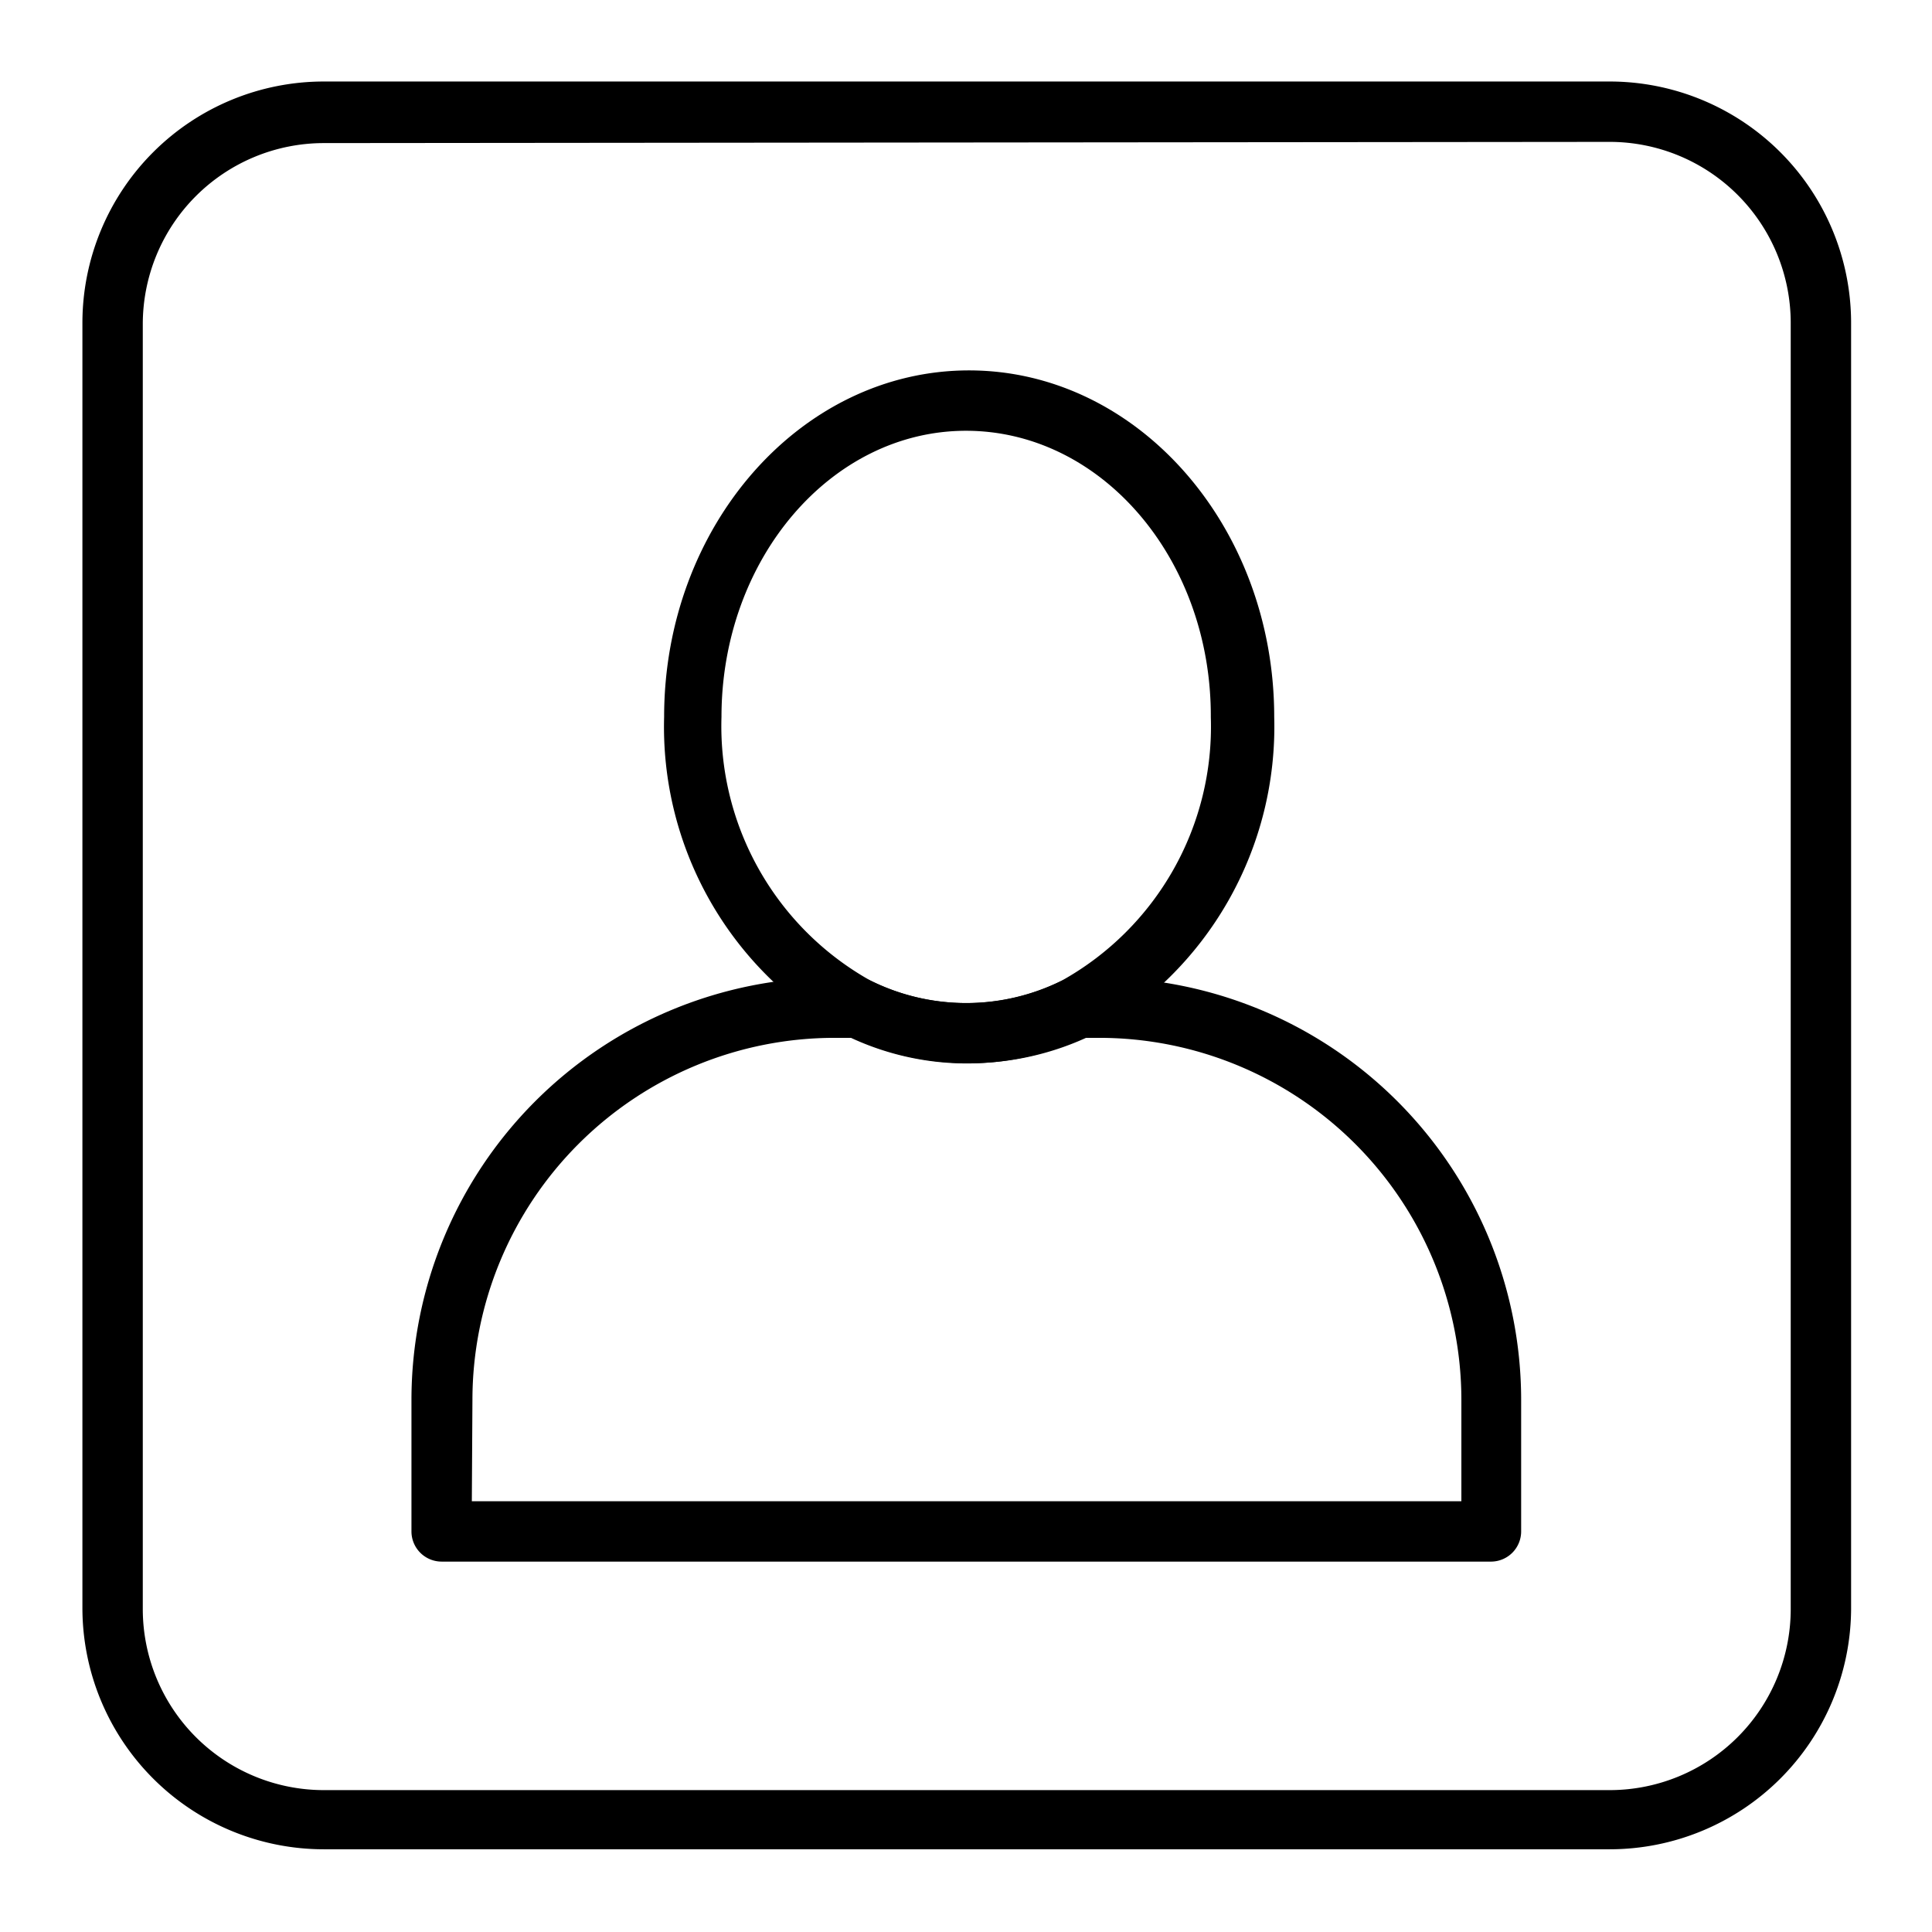
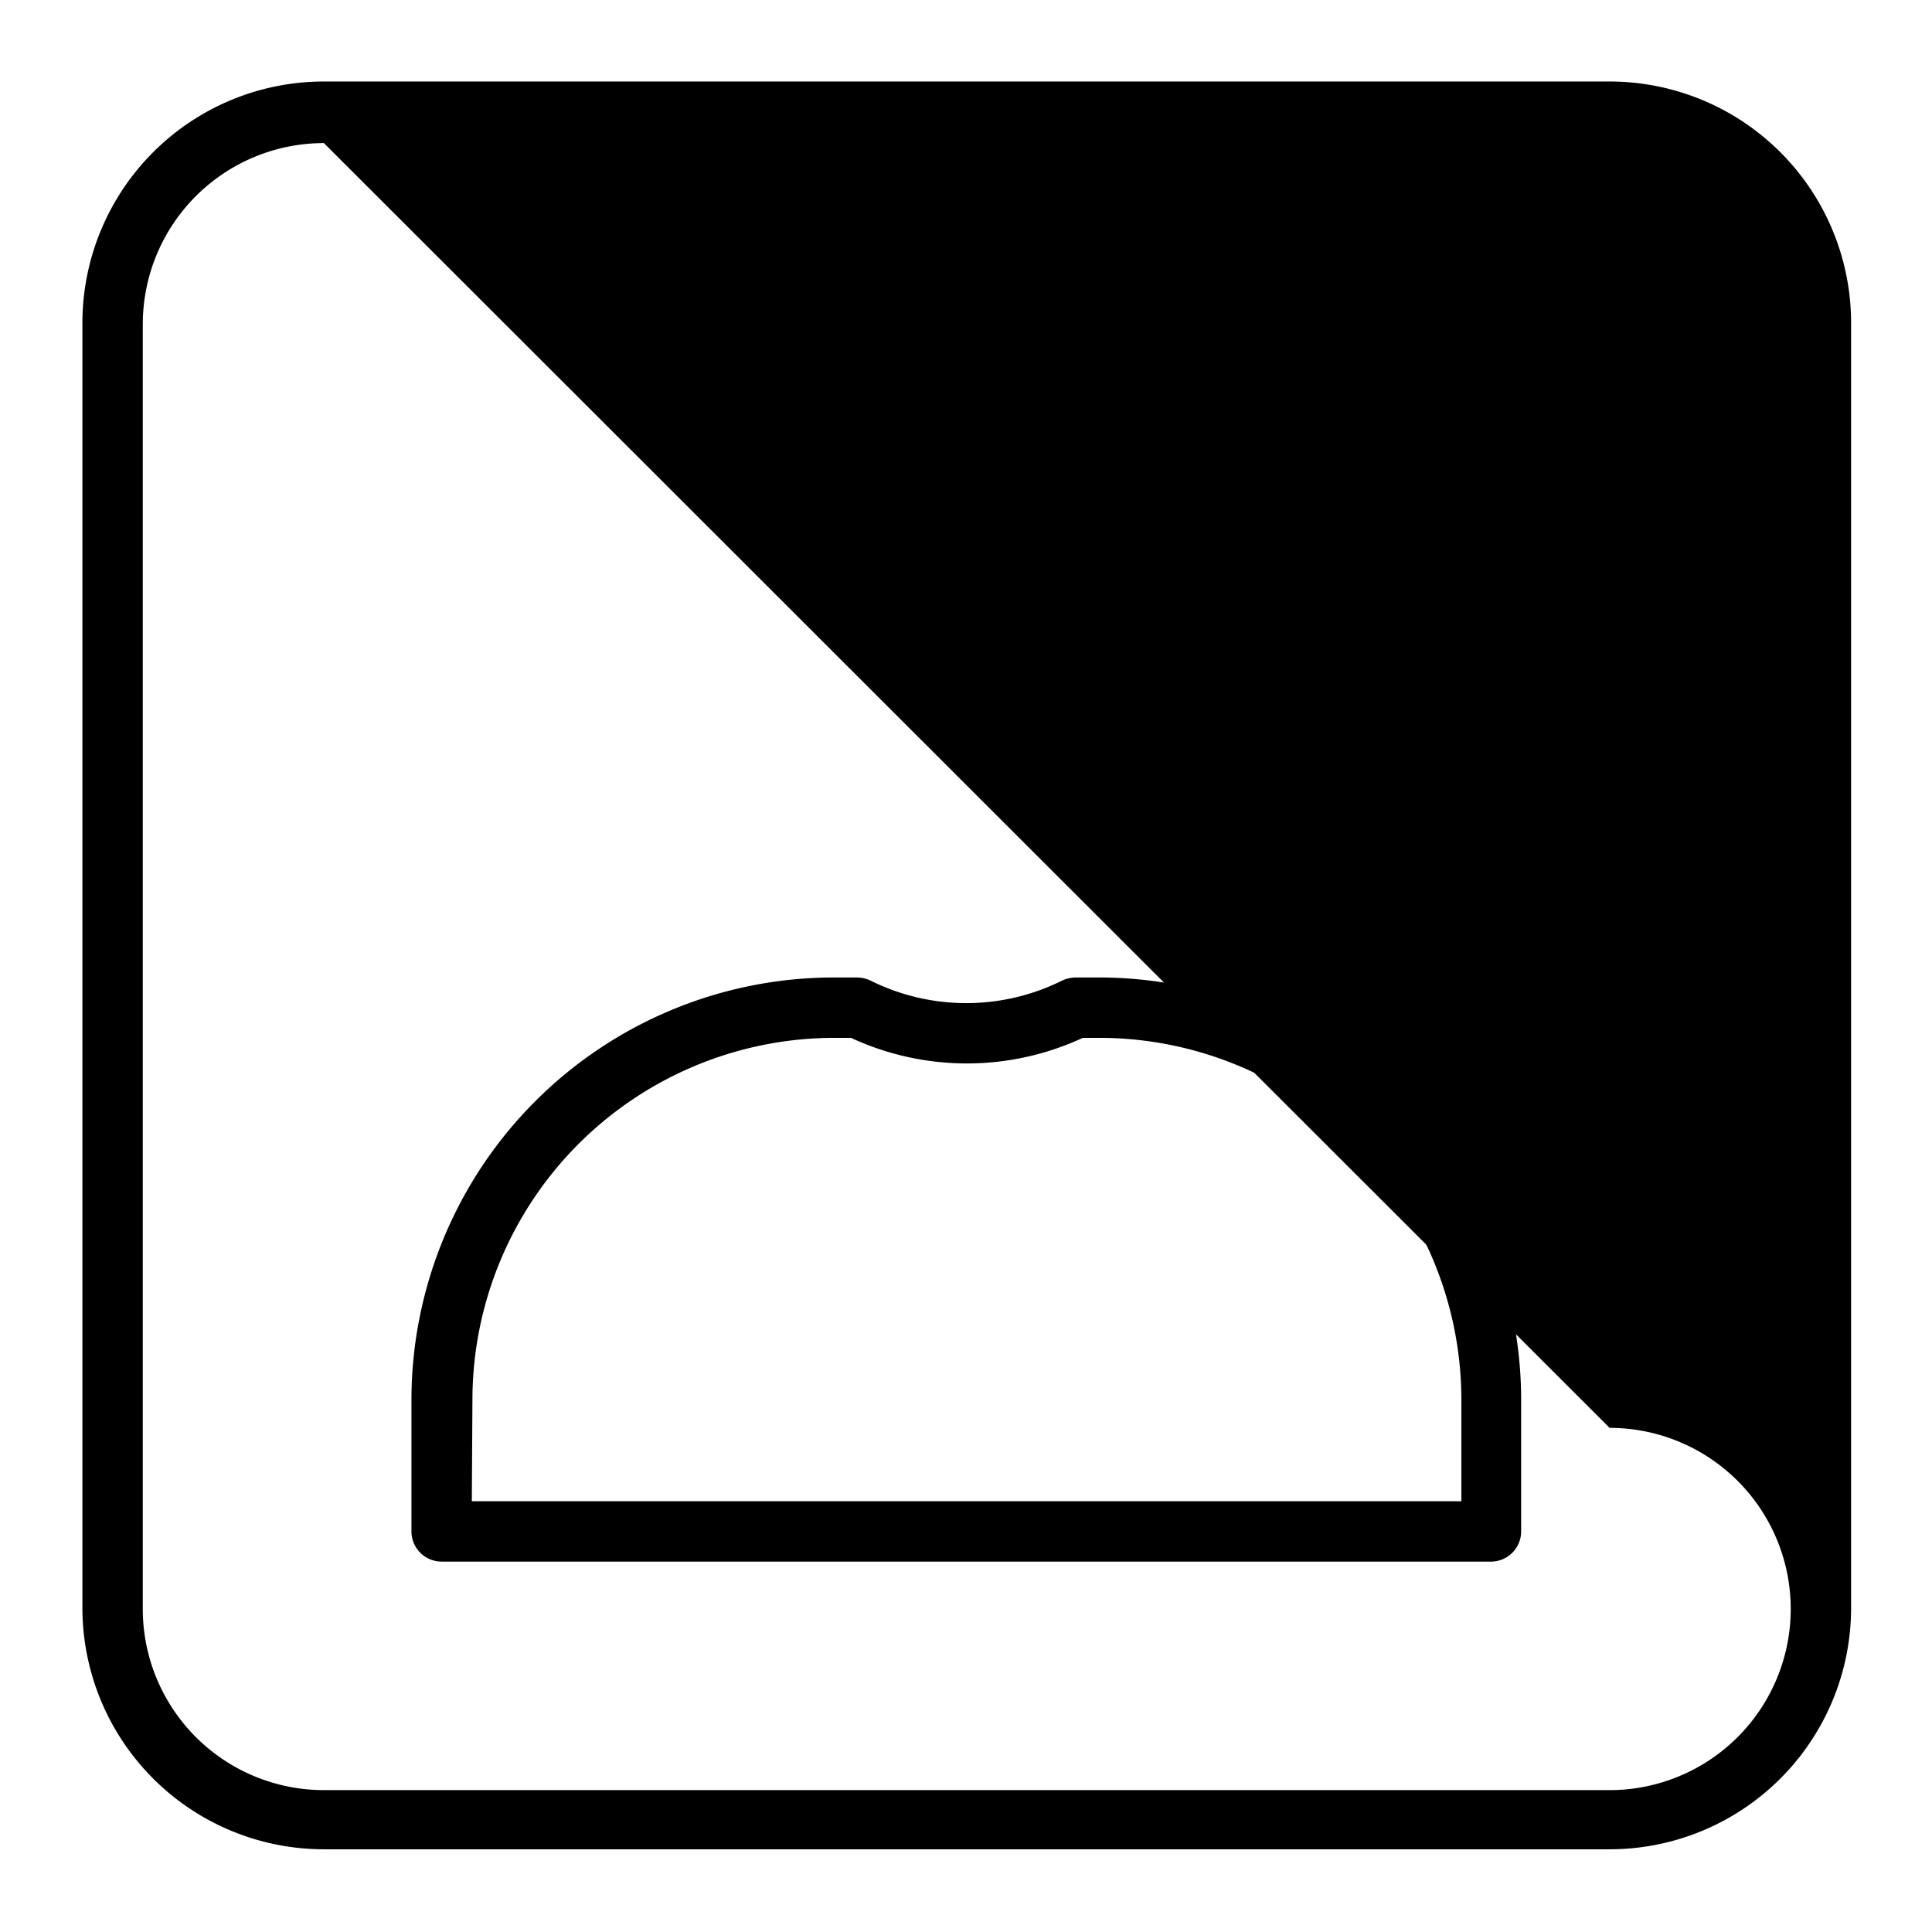
<svg xmlns="http://www.w3.org/2000/svg" viewBox="0 0 64 64" id="account">
-   <path d="M53.32,61.26H10.73a8,8,0,0,1-8-8V10.7a8,8,0,0,1,8-8H53.32a8,8,0,0,1,8,8V53.3A8,8,0,0,1,53.32,61.26ZM10.73,4.74a6,6,0,0,0-6,6V53.3a6,6,0,0,0,6,6H53.32a6,6,0,0,0,6-6V10.7a6,6,0,0,0-6-6Z" />
+   <path d="M53.32,61.26H10.73a8,8,0,0,1-8-8V10.7a8,8,0,0,1,8-8H53.32a8,8,0,0,1,8,8V53.3A8,8,0,0,1,53.32,61.26ZM10.73,4.74a6,6,0,0,0-6,6V53.3a6,6,0,0,0,6,6H53.32a6,6,0,0,0,6-6a6,6,0,0,0-6-6Z" />
  <path d="M49.41,51.73H14.63a1,1,0,0,1-1-1V46.38a14,14,0,0,1,14-14h.76a1.09,1.09,0,0,1,.44.1,7.12,7.12,0,0,0,6.36,0,1.13,1.13,0,0,1,.44-.1h.76a14,14,0,0,1,14,14v4.35A1,1,0,0,1,49.41,51.73Zm-33.78-2H48.41V46.38a12,12,0,0,0-12-12h-.54a9.12,9.12,0,0,1-7.68,0h-.54a12,12,0,0,0-12,12Z" />
-   <path d="M32,35.22A9.25,9.25,0,0,1,28,34.27a11.65,11.65,0,0,1-6-10.52c0-6.33,4.53-11.48,10.1-11.48s10.11,5.15,10.11,11.48a11.66,11.66,0,0,1-6,10.52A9.37,9.37,0,0,1,32,35.22Zm0-20.95c-4.47,0-8.1,4.25-8.1,9.48a9.66,9.66,0,0,0,4.93,8.73,7.13,7.13,0,0,0,6.35,0,9.63,9.63,0,0,0,4.93-8.72C40.13,18.52,36.49,14.27,32,14.27Z" />
</svg>